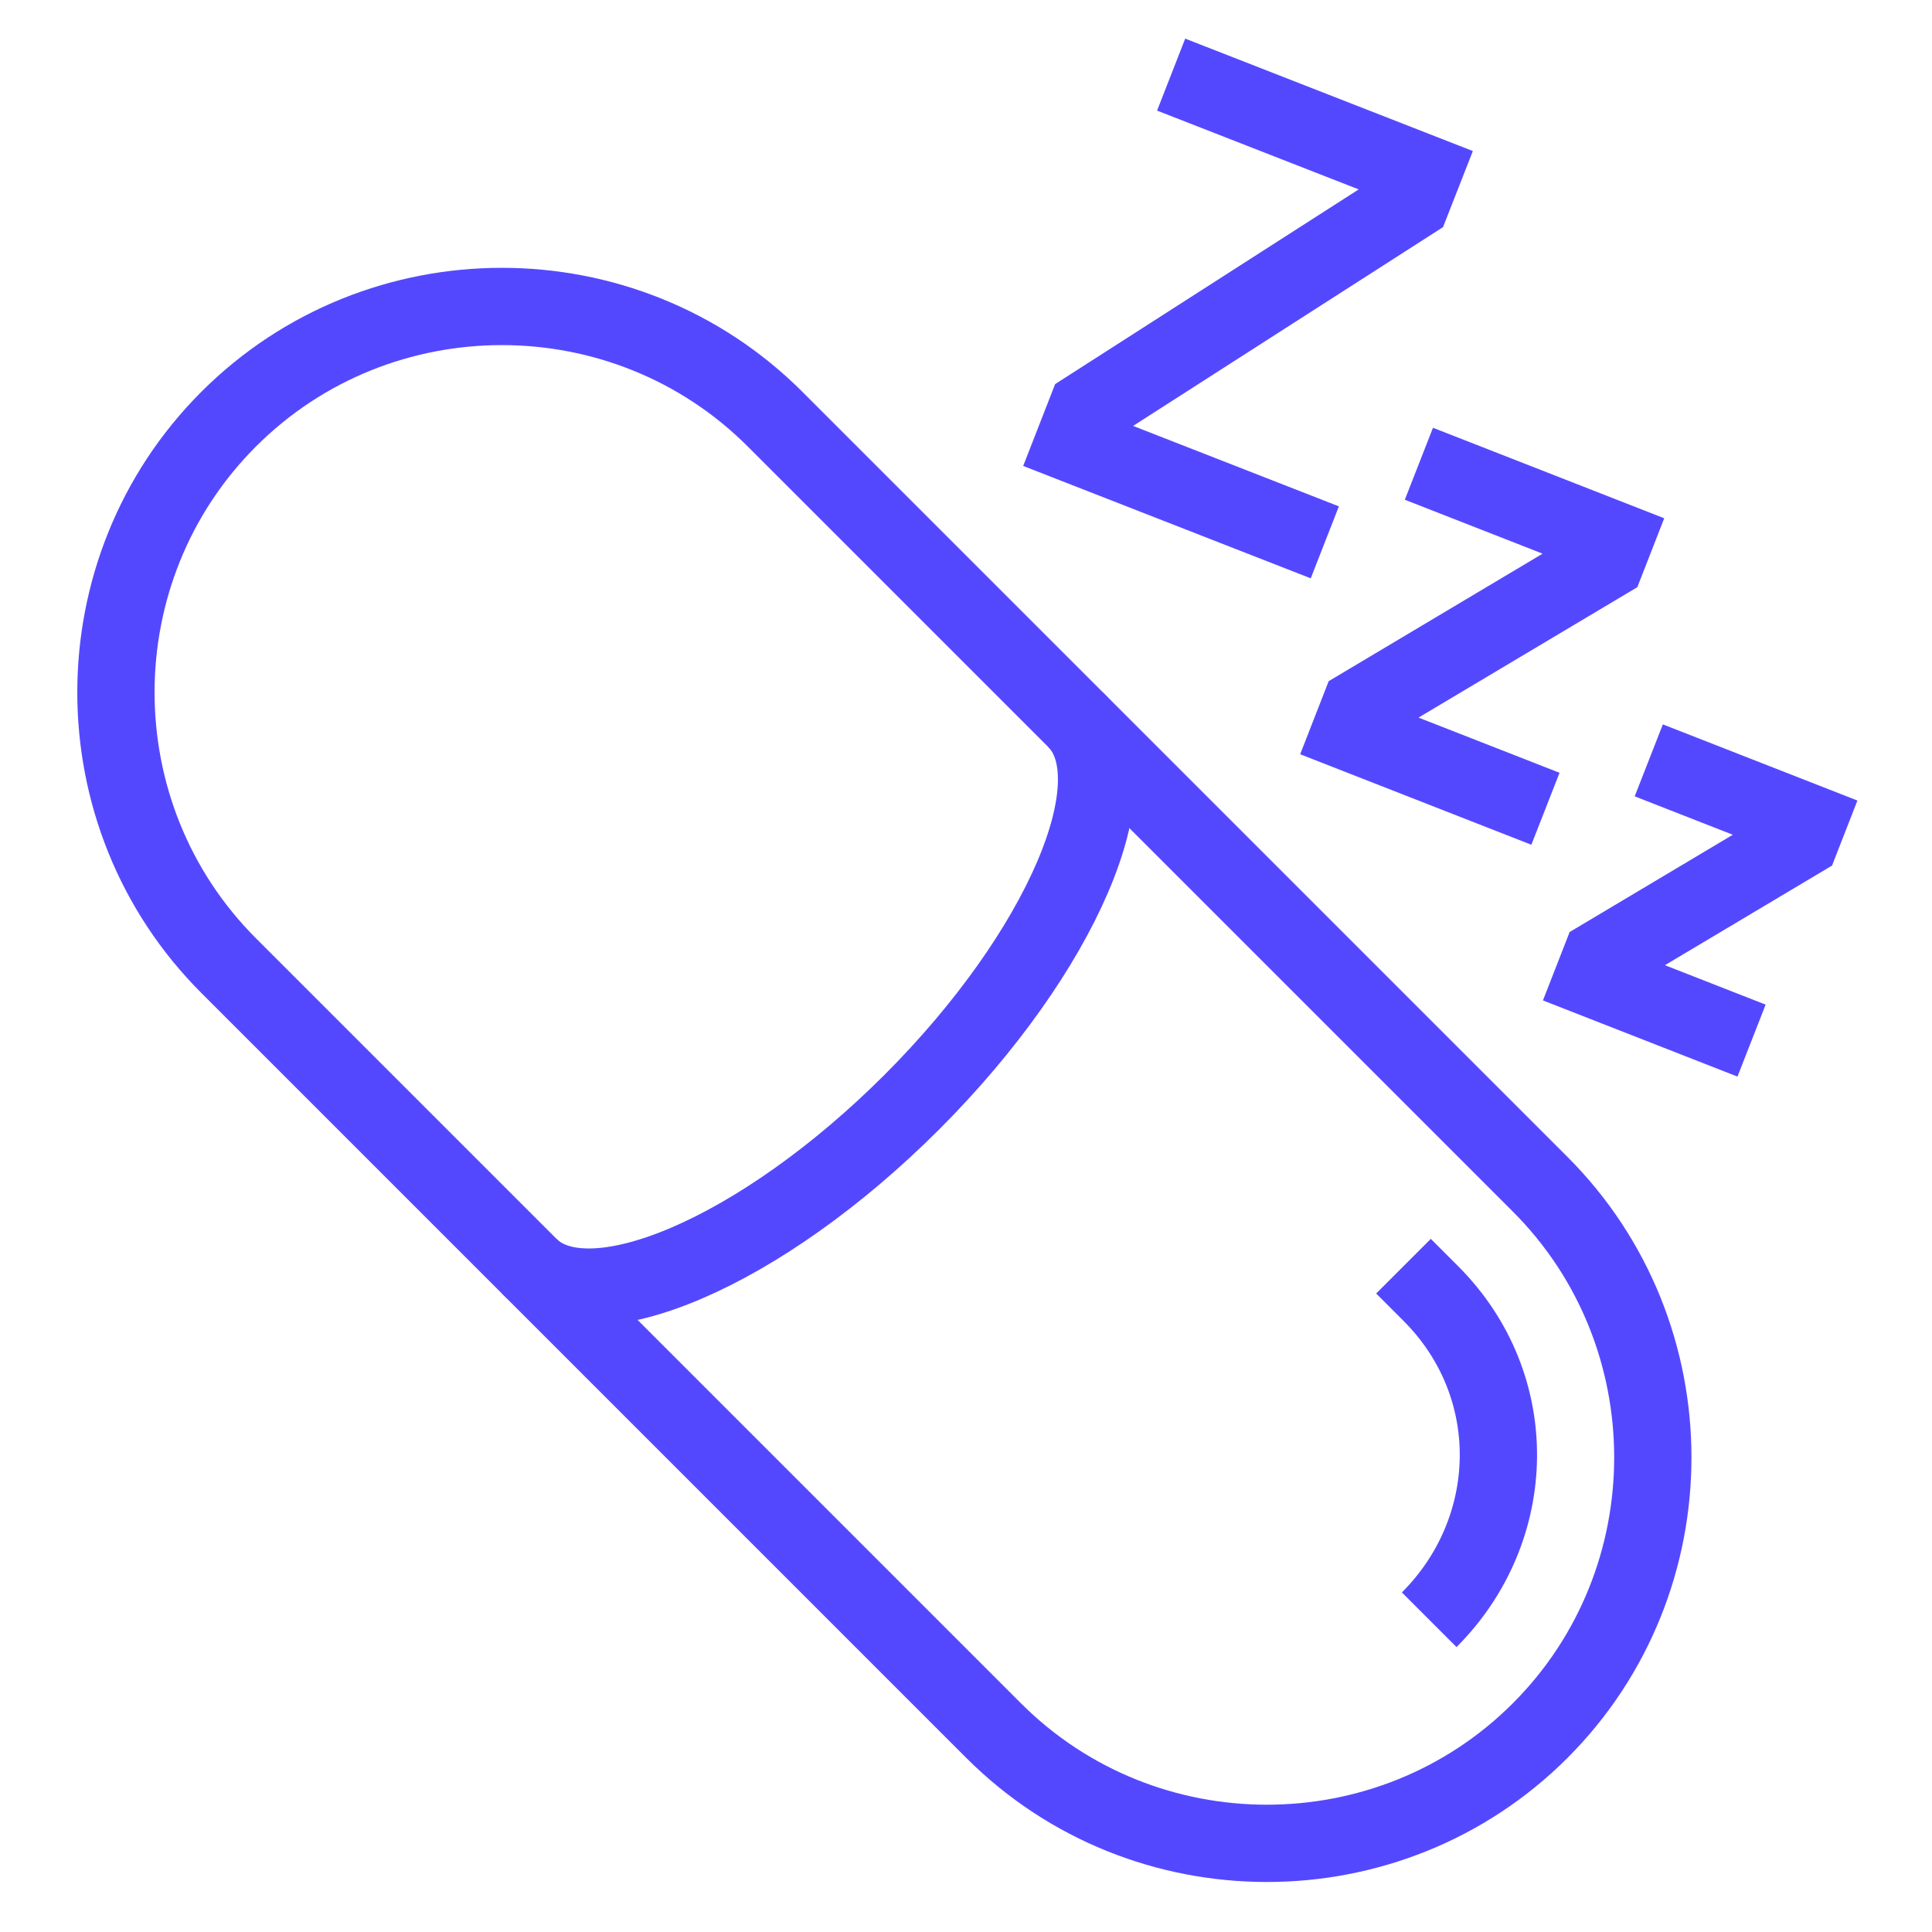
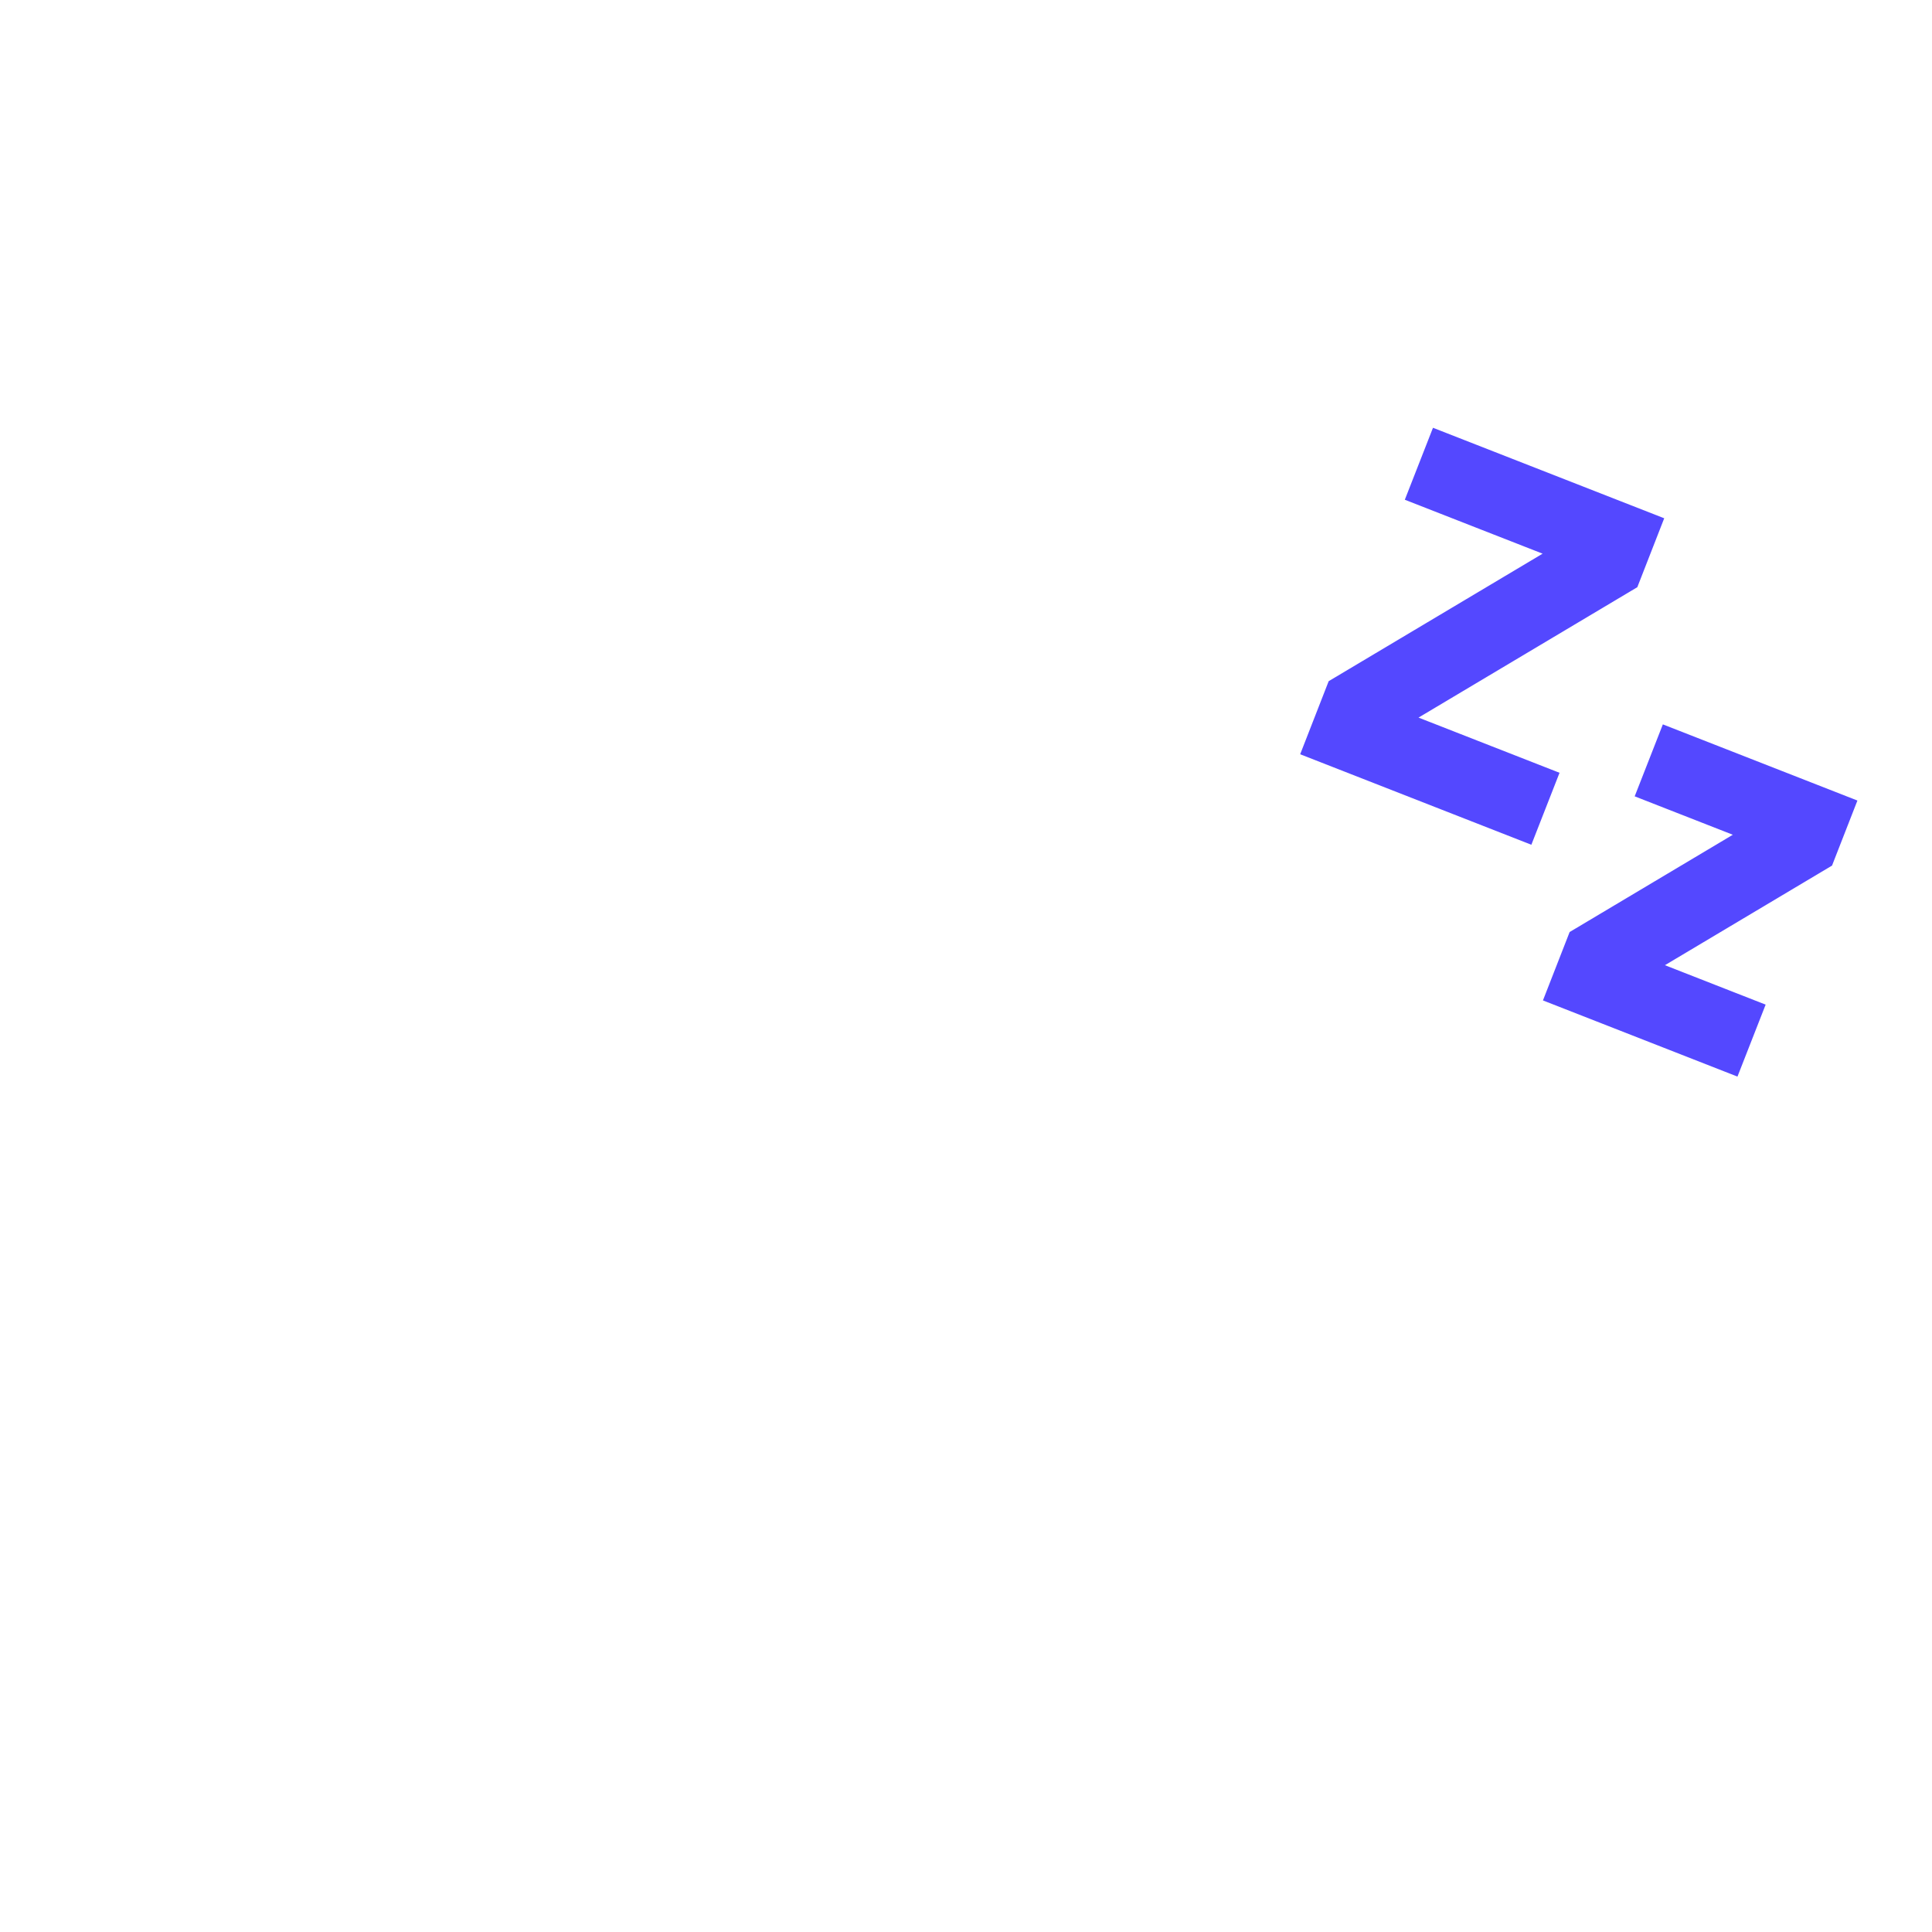
<svg xmlns="http://www.w3.org/2000/svg" width="50" height="50" viewBox="0 0 50 50" fill="none">
  <rect width="50" height="50" fill="white" />
  <g clip-path="url(#clip0_173_33)">
-     <path d="M5.917 10.848C9.806 6.959 16.17 6.959 20.059 10.848L39.858 30.647C43.747 34.536 43.747 40.9 39.858 44.789C35.969 48.678 29.605 48.678 25.716 44.789L5.917 24.99C2.028 21.101 2.028 14.737 5.917 10.848Z" stroke="#5448FF" stroke-width="2" stroke-miterlimit="10" />
-     <path d="M13.695 32.769C15.251 34.324 19.705 32.415 23.595 28.526C27.484 24.637 29.393 20.182 27.837 18.627" stroke="#5448FF" stroke-width="2" stroke-miterlimit="10" />
-     <path d="M36.322 32.769L37.029 33.476C39.415 35.861 39.321 39.586 36.988 41.919" stroke="#5448FF" stroke-width="2" stroke-miterlimit="10" />
-     <path d="M30.309 1.931L36.821 4.476L36.533 5.211L28.12 10.607L27.775 11.491L34.286 14.036" stroke="#5448FF" stroke-width="2" stroke-miterlimit="10" />
    <path d="M36.721 12.002L41.775 13.98L41.567 14.513L35.193 18.312L34.943 18.953L39.996 20.931" stroke="#5448FF" stroke-width="2" stroke-miterlimit="10" />
    <path d="M42.67 19.678L46.775 21.285L46.606 21.718L41.429 24.804L41.226 25.324L45.33 26.931" stroke="#5448FF" stroke-width="2" stroke-miterlimit="10" />
  </g>
  <defs>
    <clipPath id="clip0_173_33">
      <rect width="46.069" height="47.706" fill="white" transform="translate(2 1)" />
    </clipPath>
  </defs>
</svg>